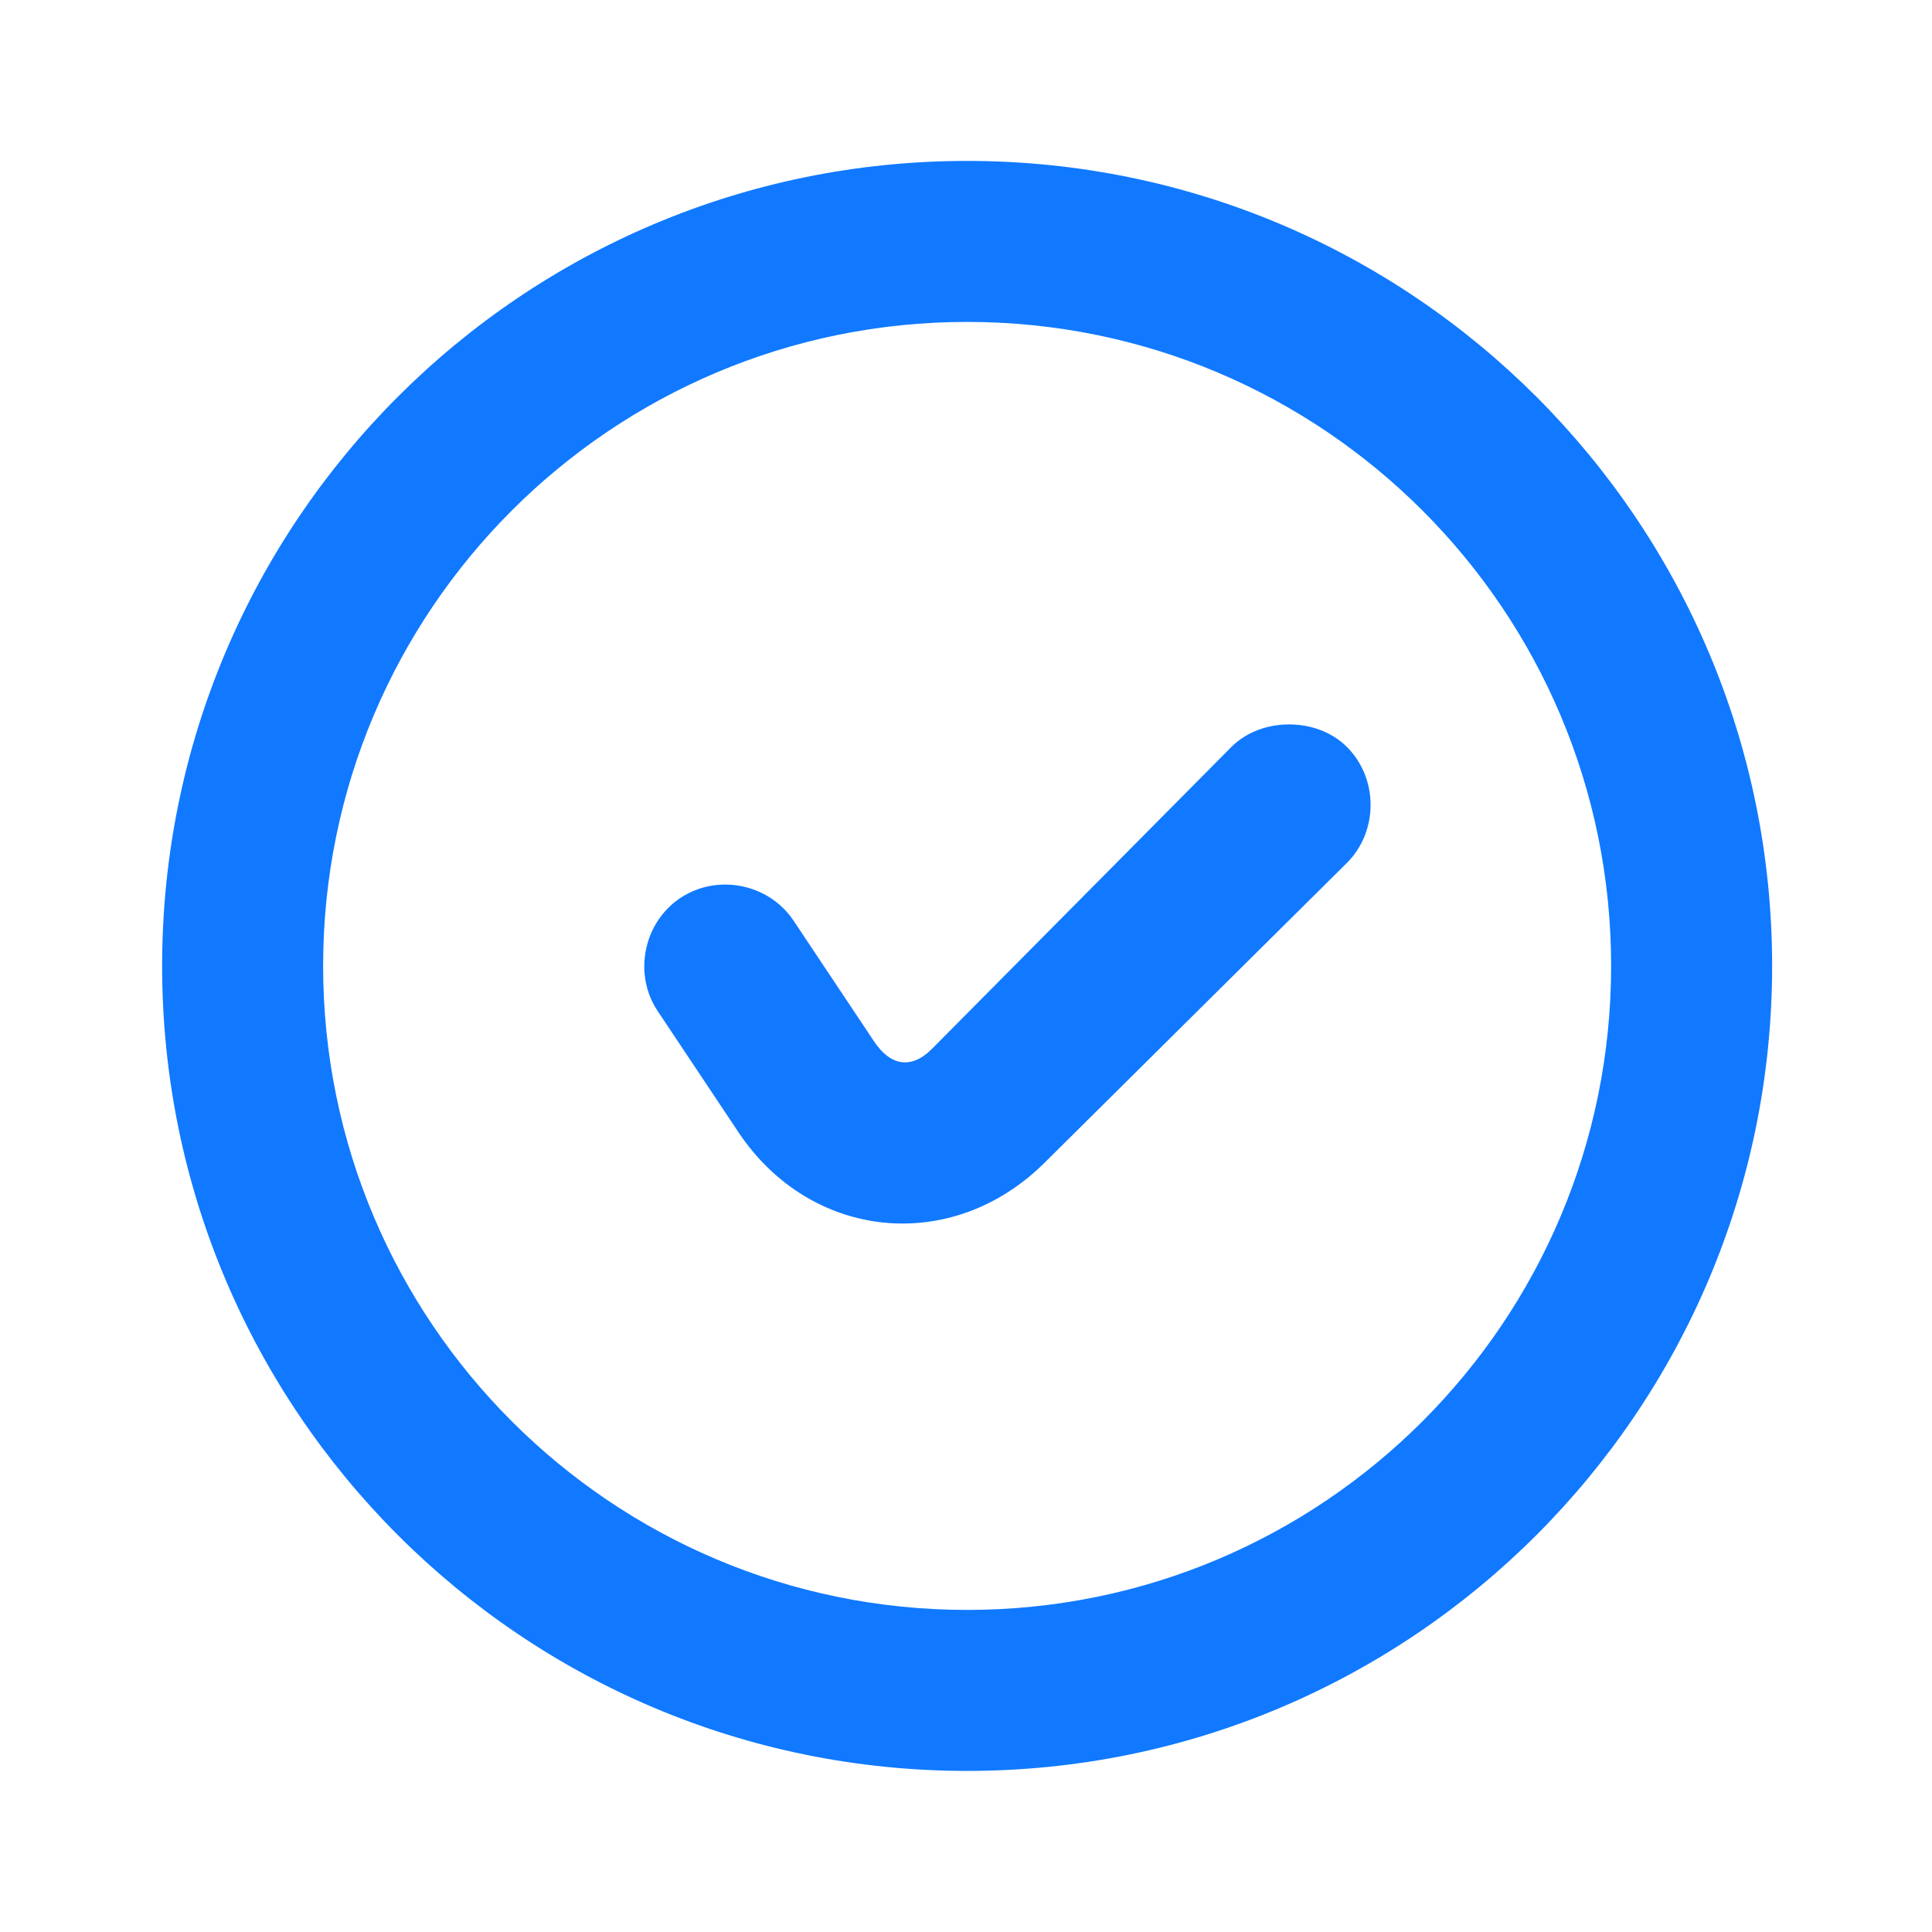
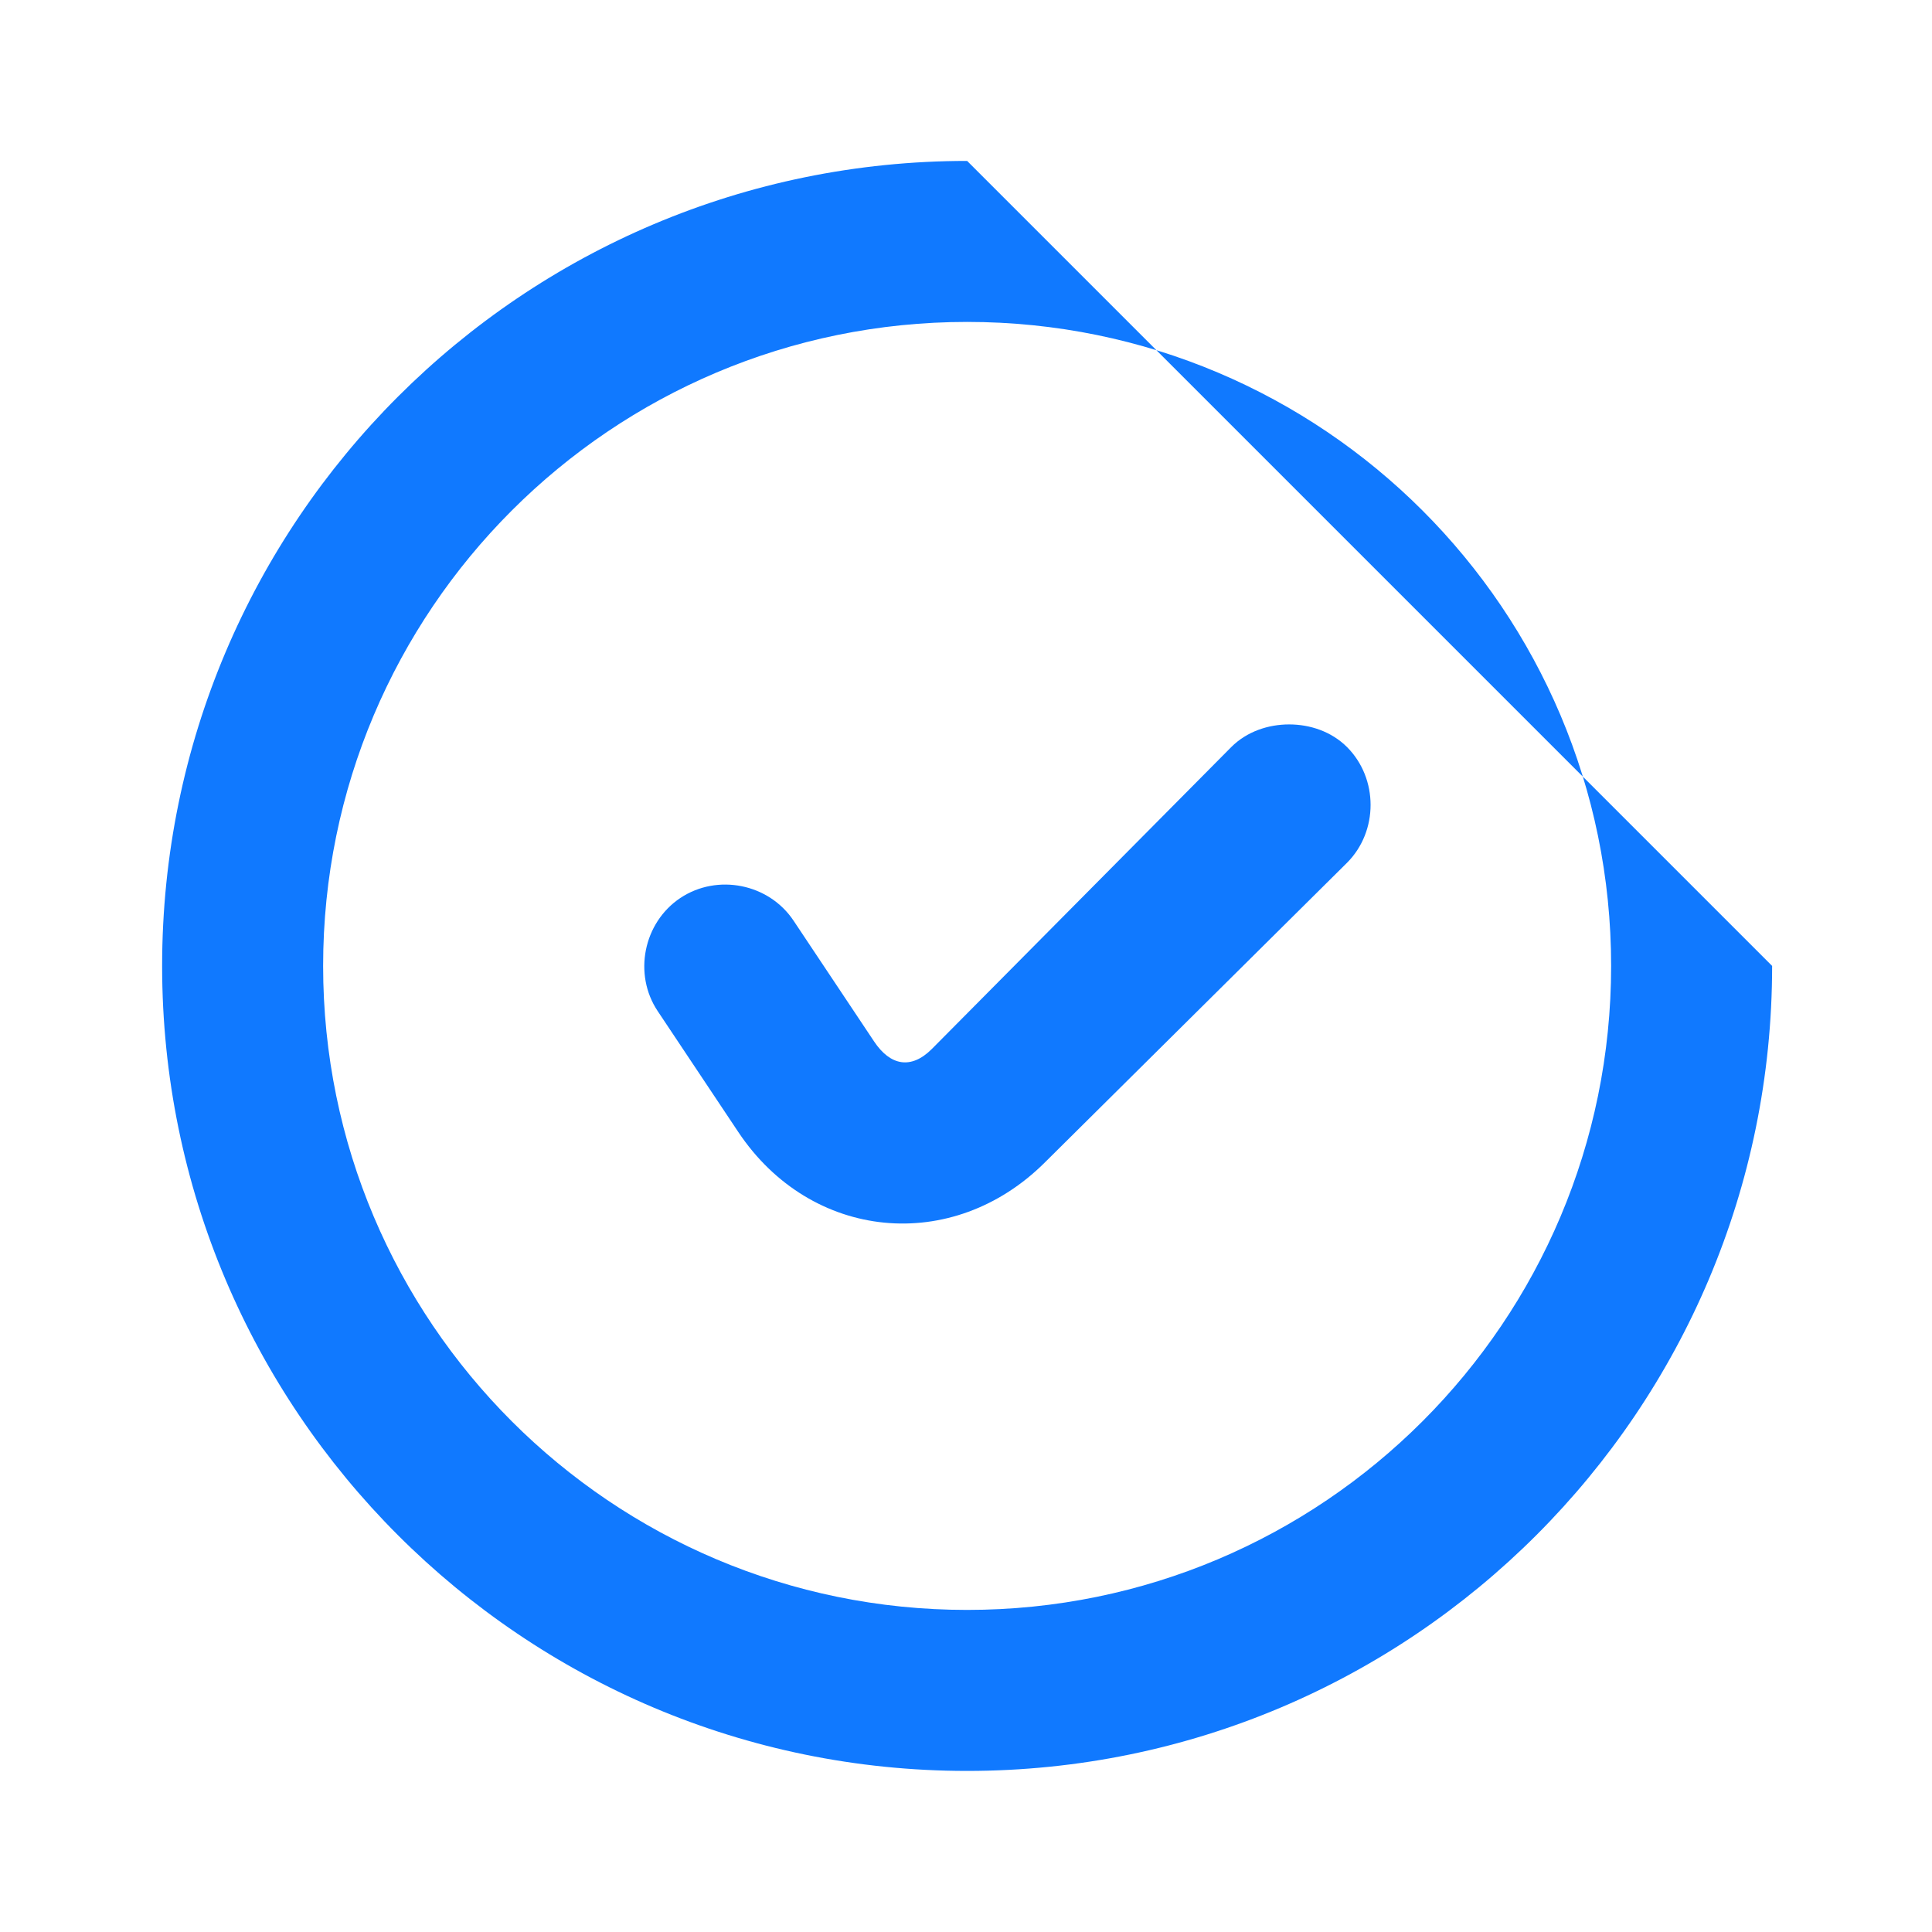
<svg xmlns="http://www.w3.org/2000/svg" width="48" height="48" viewBox="0 0 48 48" fill="none">
-   <path d="M24.028 3.998C12.983 3.998 4.028 12.952 4.028 23.998C4.028 35.044 12.983 43.998 24.028 43.998C35.074 43.998 44.028 35.044 44.028 23.998C44.028 12.952 35.074 3.998 24.028 3.998ZM24.028 7.998C32.865 7.998 40.028 15.162 40.028 23.998C40.028 32.834 32.865 39.998 24.028 39.998C15.192 39.998 8.028 32.834 8.028 23.998C8.028 15.162 15.192 7.998 24.028 7.998ZM32.028 17.998C31.517 17.998 30.981 18.17 30.591 18.56L23.153 26.06C22.638 26.576 22.12 26.48 21.716 25.874L19.716 22.874C19.103 21.954 17.823 21.698 16.903 22.31C15.984 22.924 15.728 24.204 16.341 25.122L18.341 28.122C20.145 30.83 23.665 31.174 25.966 28.874L33.466 21.436C34.247 20.654 34.247 19.342 33.466 18.56C33.075 18.17 32.54 17.998 32.028 17.998Z" fill="#1079FF" />
+   <path d="M24.028 3.998C12.983 3.998 4.028 12.952 4.028 23.998C4.028 35.044 12.983 43.998 24.028 43.998C35.074 43.998 44.028 35.044 44.028 23.998ZM24.028 7.998C32.865 7.998 40.028 15.162 40.028 23.998C40.028 32.834 32.865 39.998 24.028 39.998C15.192 39.998 8.028 32.834 8.028 23.998C8.028 15.162 15.192 7.998 24.028 7.998ZM32.028 17.998C31.517 17.998 30.981 18.17 30.591 18.56L23.153 26.06C22.638 26.576 22.12 26.48 21.716 25.874L19.716 22.874C19.103 21.954 17.823 21.698 16.903 22.31C15.984 22.924 15.728 24.204 16.341 25.122L18.341 28.122C20.145 30.83 23.665 31.174 25.966 28.874L33.466 21.436C34.247 20.654 34.247 19.342 33.466 18.56C33.075 18.17 32.54 17.998 32.028 17.998Z" fill="#1079FF" />
</svg>